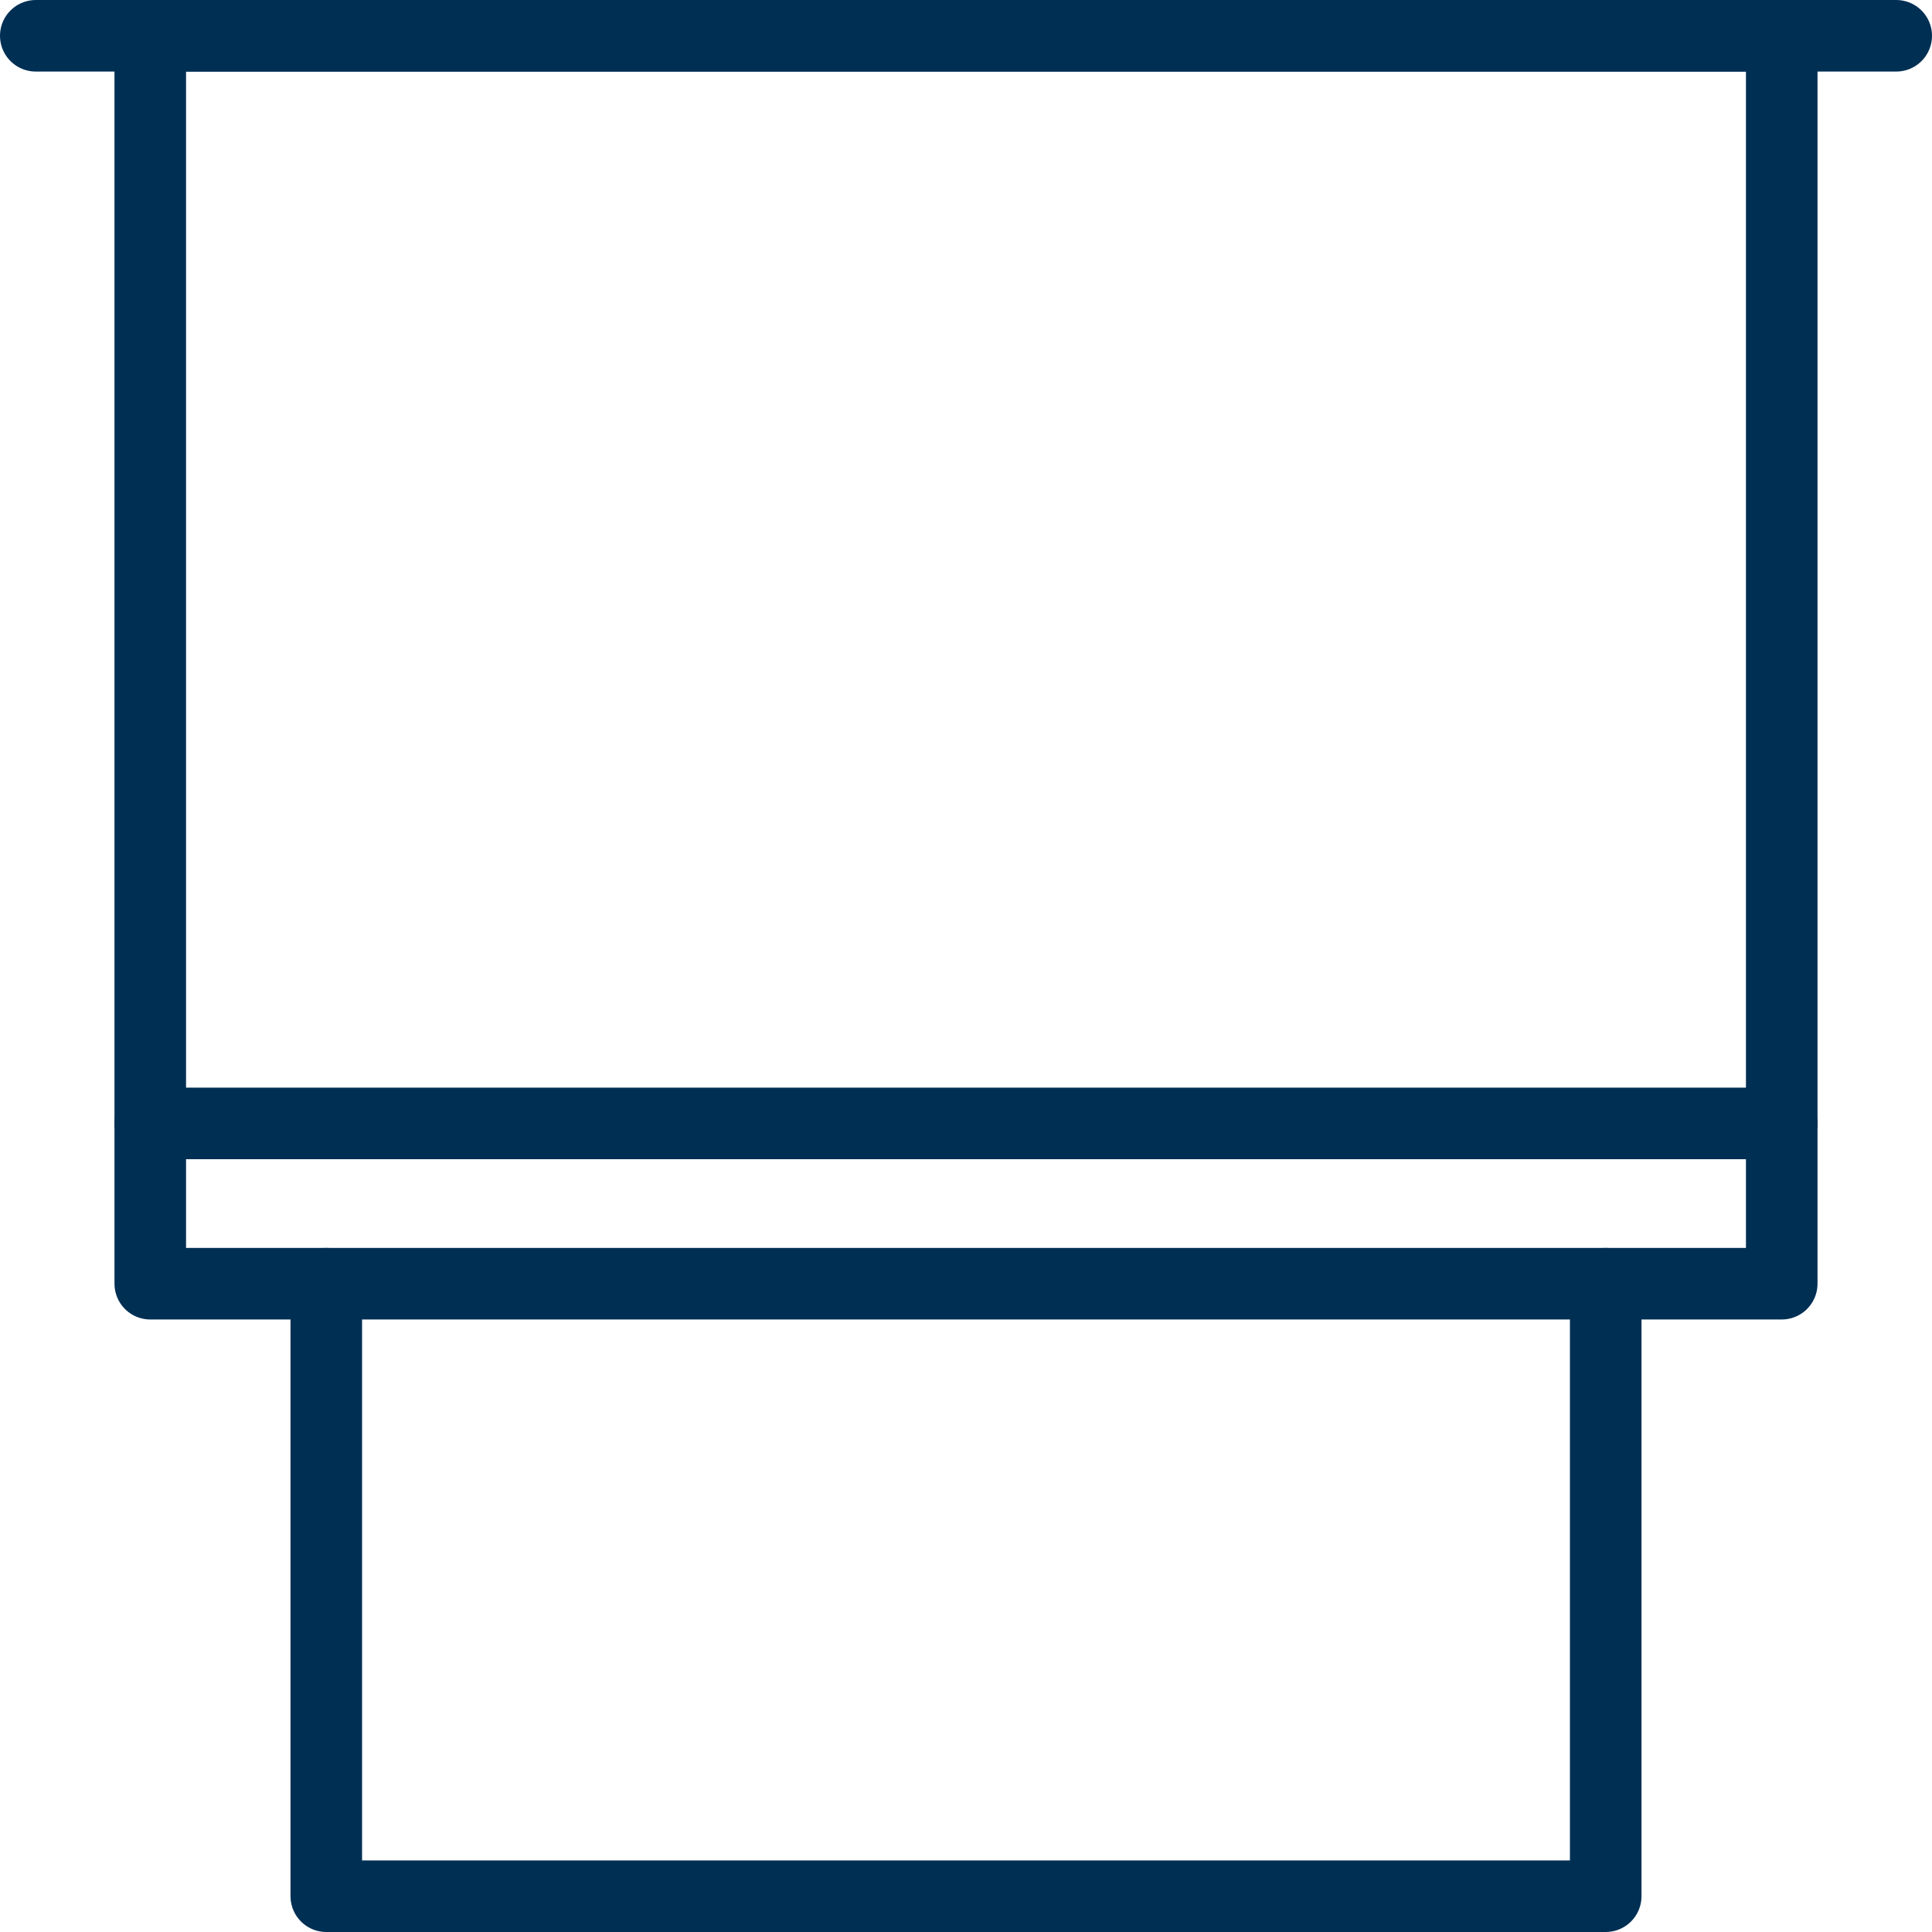
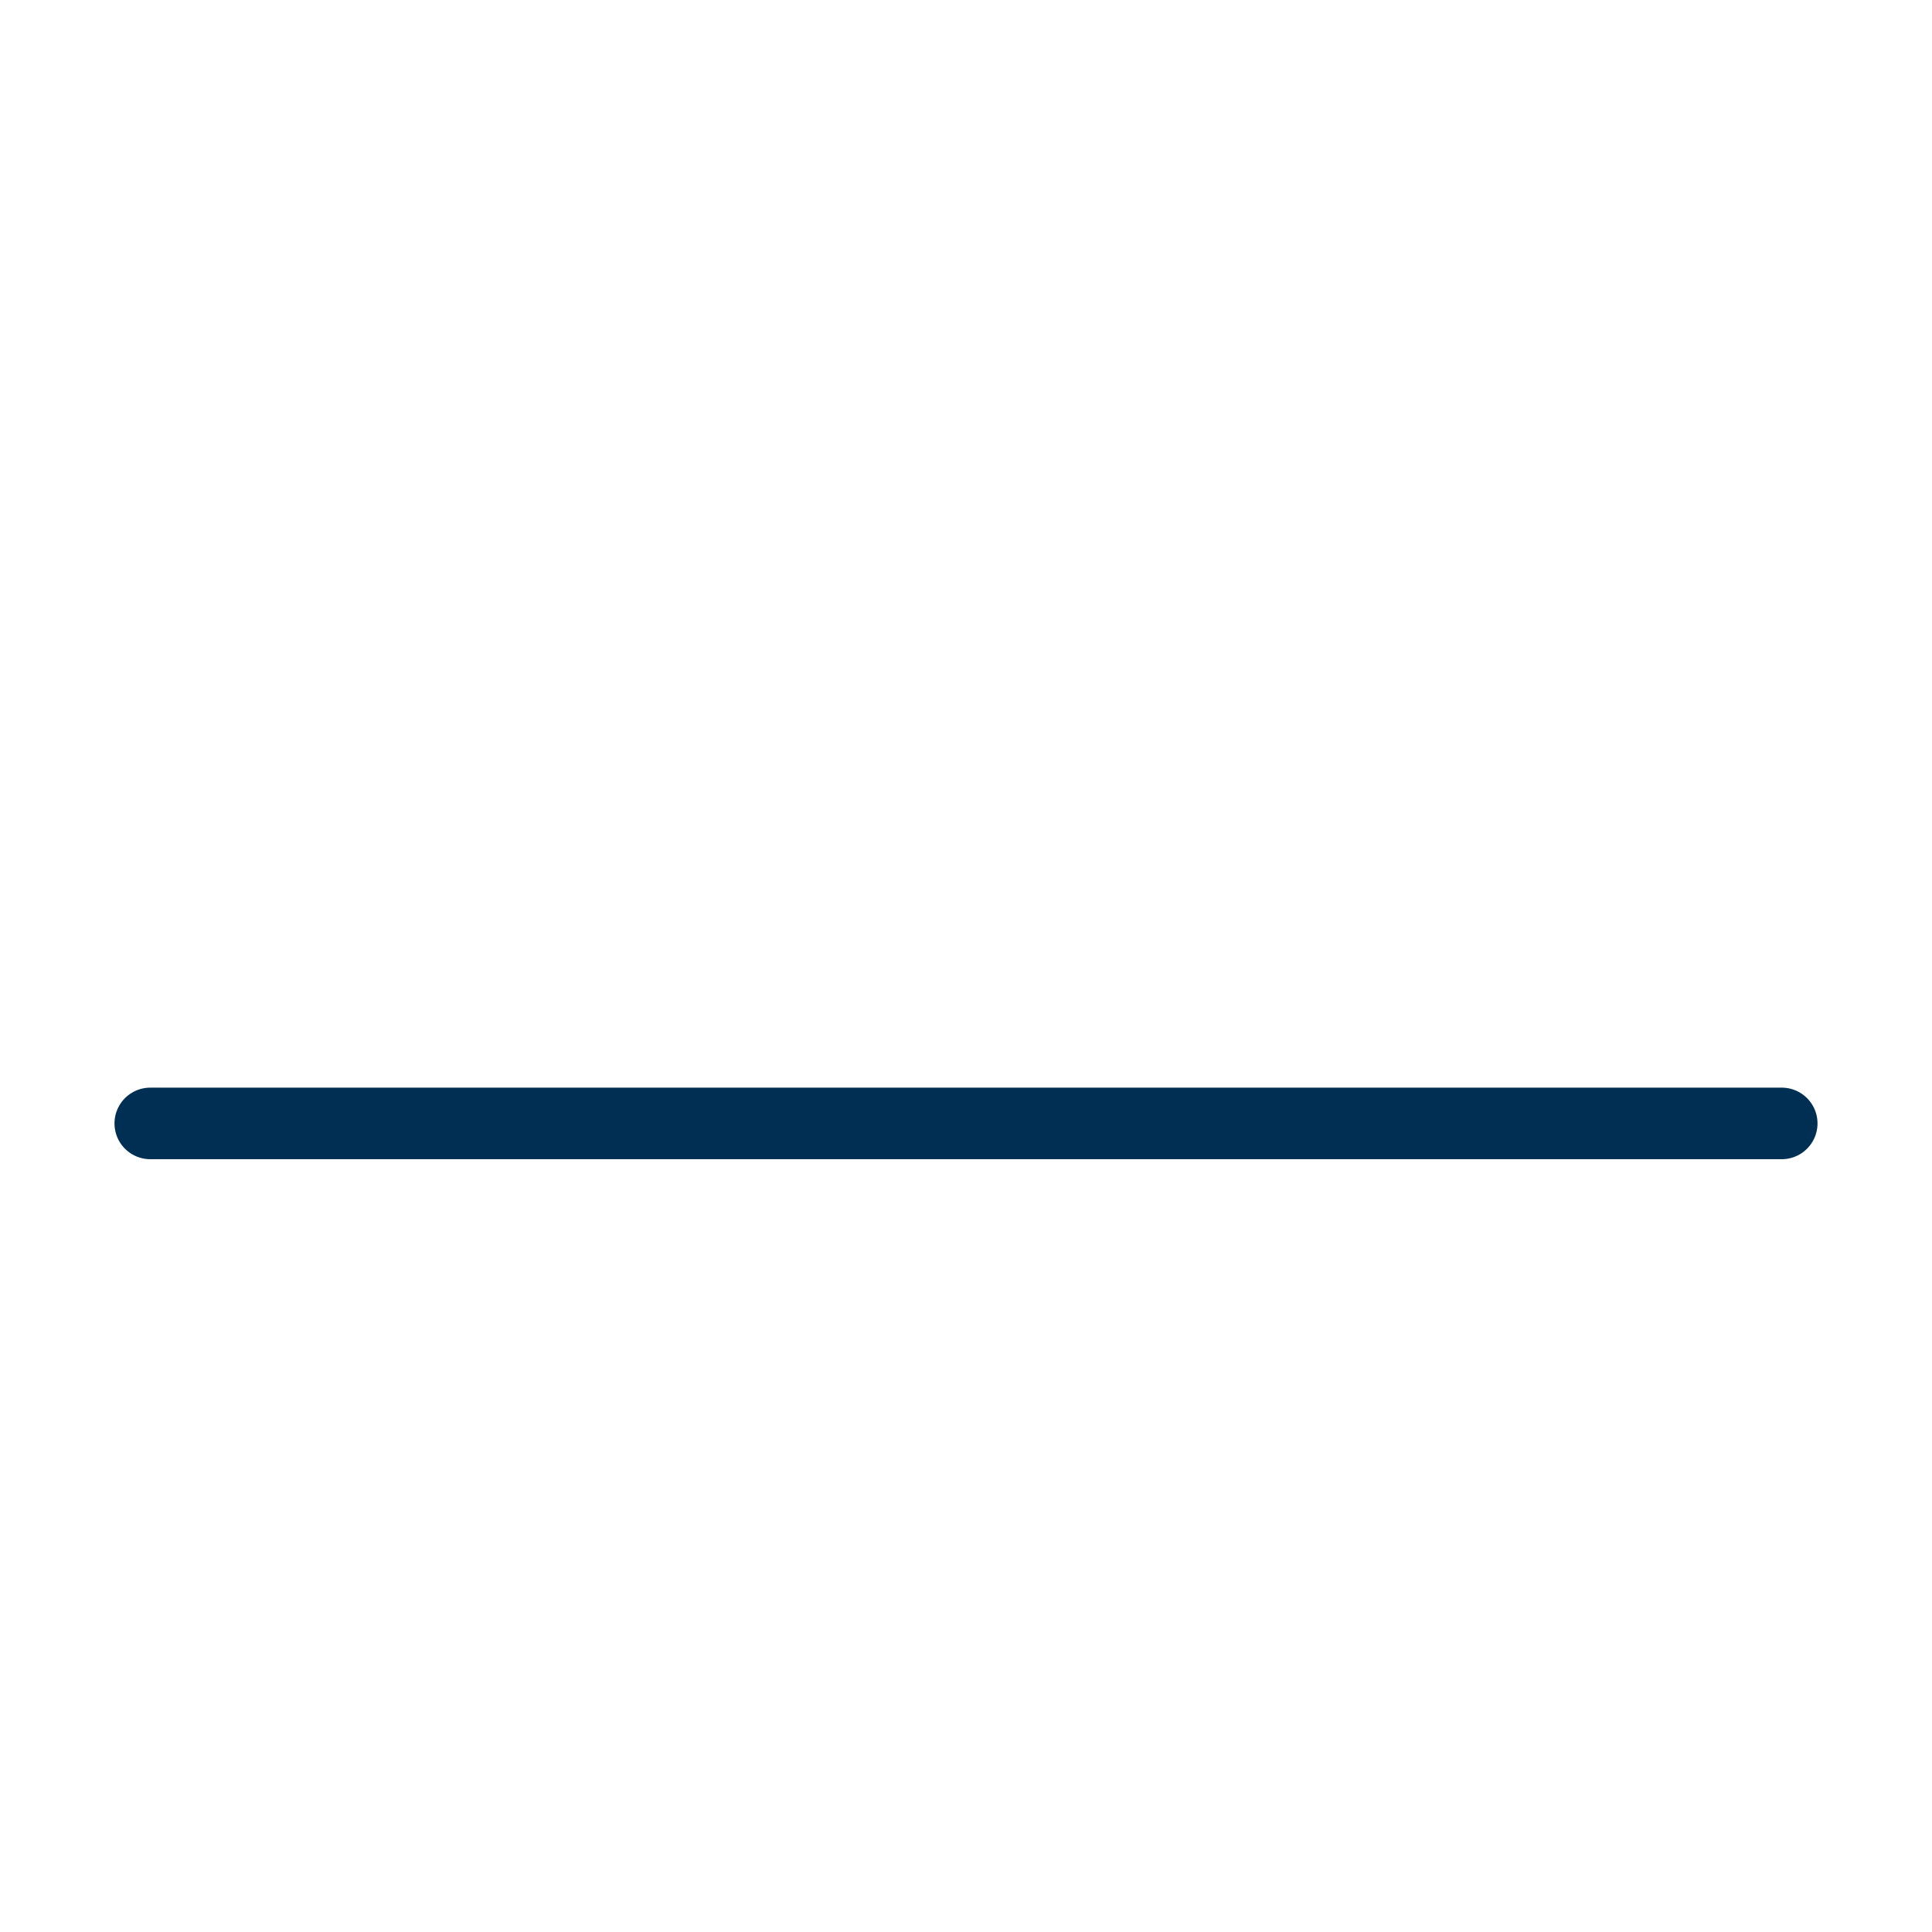
<svg xmlns="http://www.w3.org/2000/svg" id="Livello_2" data-name="Livello 2" viewBox="0 0 27 27">
  <defs>
    <style>
      .cls-1 {
        fill: none;
        stroke: #002f54;
        stroke-linecap: round;
        stroke-linejoin: round;
      }
    </style>
  </defs>
  <g id="Livello_1-2" data-name="Livello 1">
    <g>
-       <rect class="cls-1" x="2.1" y=".5" width="22.8" height="17.44" />
-       <polyline class="cls-1" points="22.44 17.94 22.44 26.5 4.56 26.5 4.56 17.94" />
-       <line class="cls-1" x1=".5" y1=".5" x2="26.5" y2=".5" />
      <line class="cls-1" x1="2.1" y1="15.7" x2="24.9" y2="15.7" />
    </g>
  </g>
</svg>